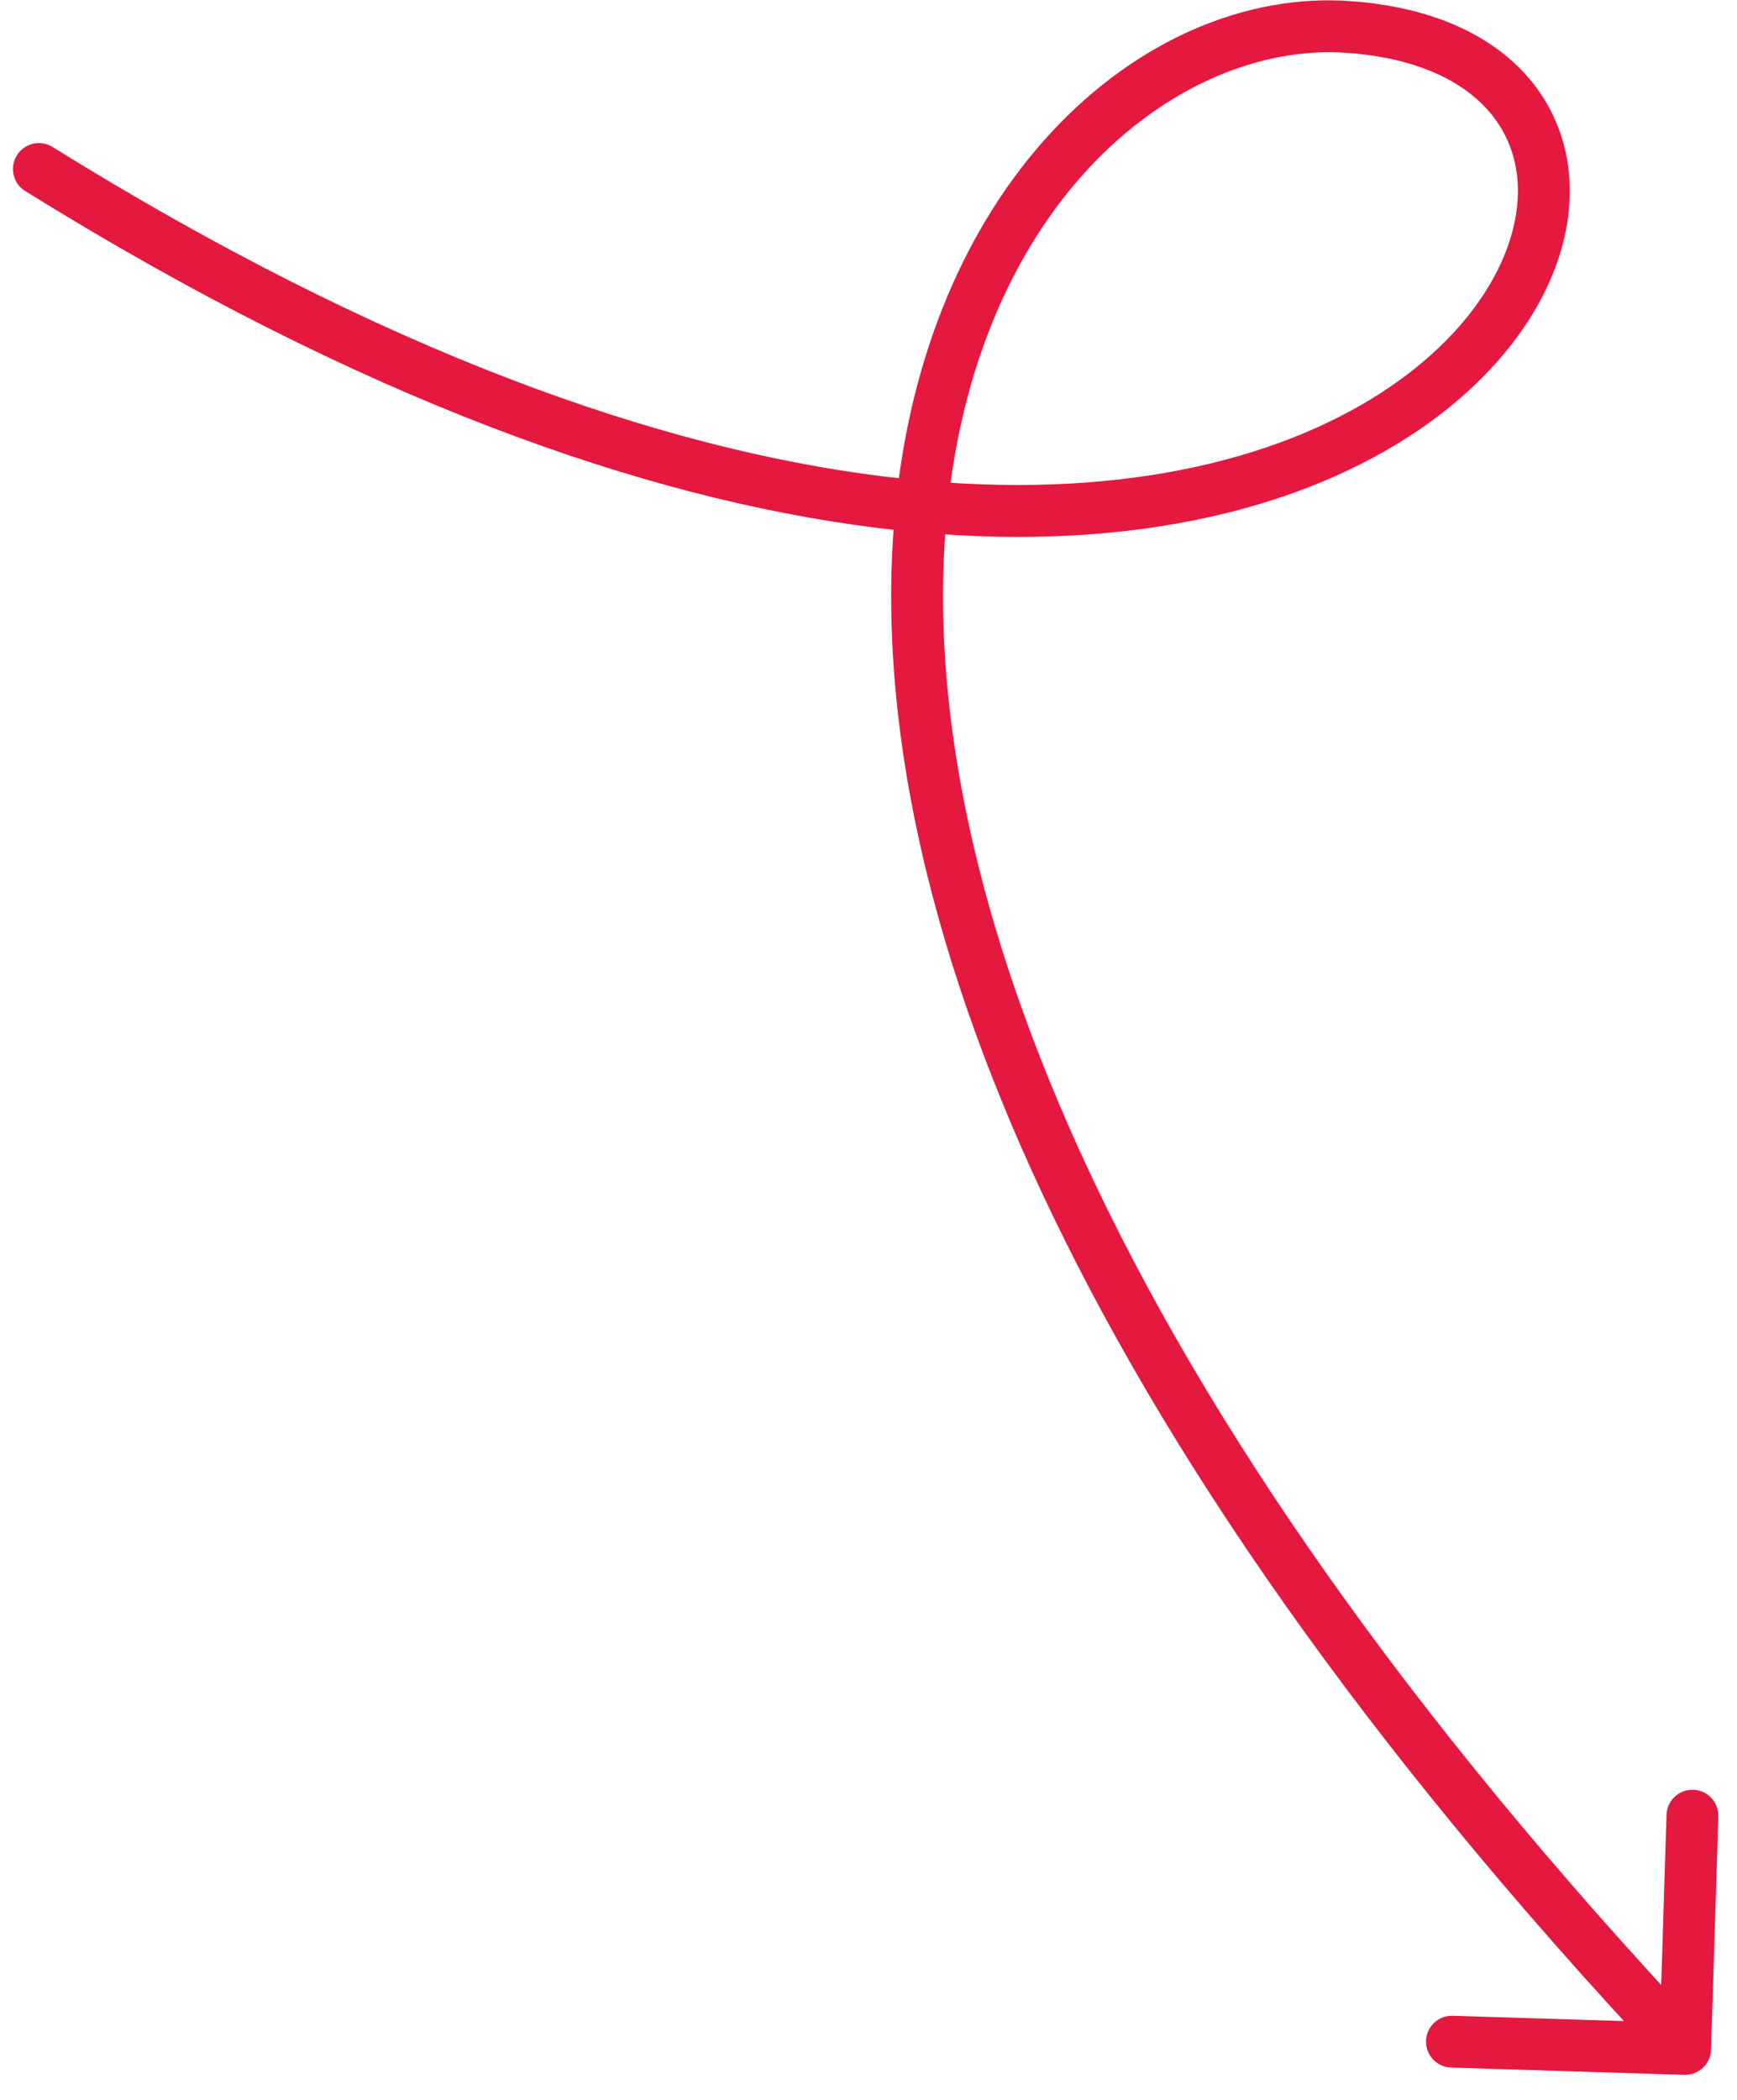
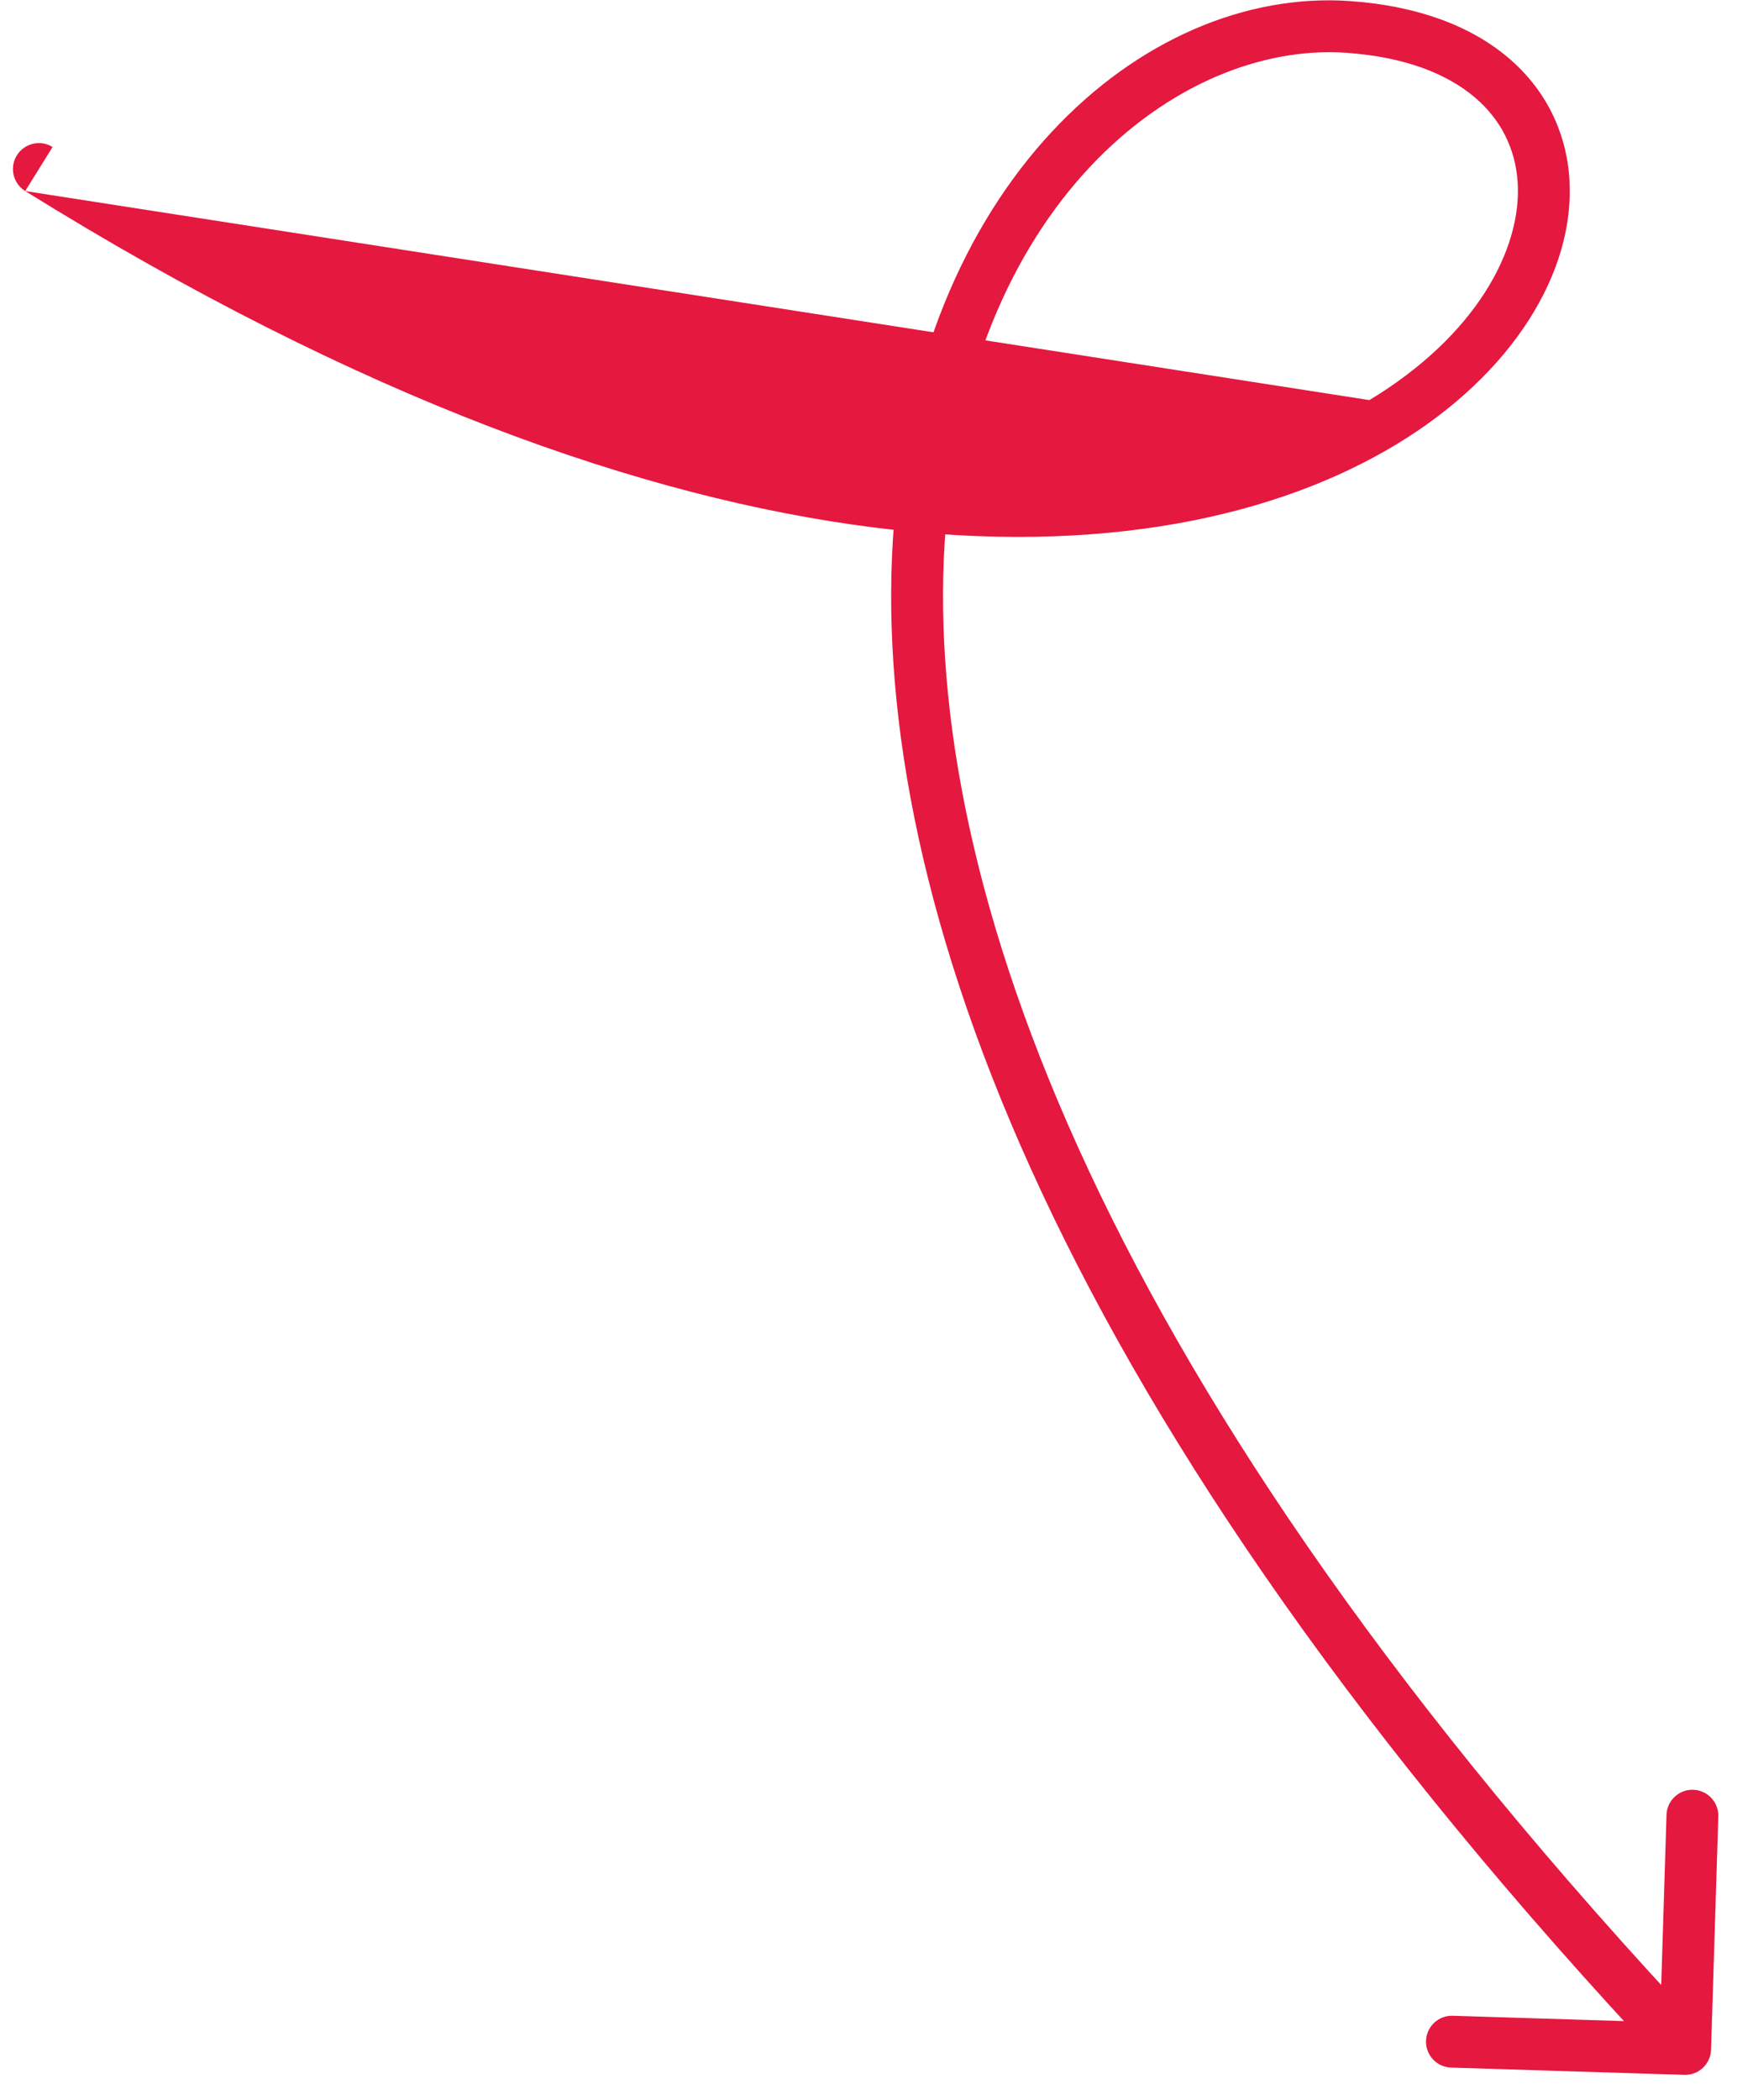
<svg xmlns="http://www.w3.org/2000/svg" width="67" height="81" viewBox="0 0 67 81" fill="none">
-   <path d="M2.028 5.67C1.559 5.378 0.942 5.522 0.651 5.991C0.359 6.46 0.503 7.077 0.972 7.368L2.028 5.67ZM52 1.038L51.93 2.036L52 1.038ZM64.969 80.02C65.521 80.037 65.982 79.603 65.999 79.051L66.279 70.056C66.297 69.504 65.863 69.042 65.311 69.025C64.759 69.008 64.298 69.442 64.281 69.993L64.032 77.99L56.035 77.741C55.483 77.724 55.022 78.157 55.005 78.709C54.988 79.261 55.421 79.722 55.973 79.74L64.969 80.02ZM0.972 7.368C26.869 23.459 44.777 22.624 53.855 17.142C58.356 14.424 60.765 10.477 60.535 6.901C60.418 5.096 59.623 3.444 58.157 2.21C56.703 0.986 54.649 0.221 52.07 0.041L51.93 2.036C54.202 2.194 55.817 2.854 56.869 3.74C57.909 4.616 58.457 5.758 58.539 7.03C58.705 9.609 56.933 12.947 52.821 15.43C44.674 20.35 27.631 21.579 2.028 5.67L0.972 7.368ZM52.07 0.041C44.087 -0.516 35.274 7.105 34.439 20.832C33.603 34.594 40.682 54.6 64.271 79.705L65.729 78.335C42.318 53.42 35.647 33.93 36.436 20.953C37.226 7.941 45.413 1.581 51.93 2.036L52.07 0.041Z" fill="#E5183F" />
+   <path d="M2.028 5.67C1.559 5.378 0.942 5.522 0.651 5.991C0.359 6.46 0.503 7.077 0.972 7.368L2.028 5.67ZM52 1.038L51.93 2.036L52 1.038ZM64.969 80.02C65.521 80.037 65.982 79.603 65.999 79.051L66.279 70.056C66.297 69.504 65.863 69.042 65.311 69.025C64.759 69.008 64.298 69.442 64.281 69.993L64.032 77.99L56.035 77.741C55.483 77.724 55.022 78.157 55.005 78.709C54.988 79.261 55.421 79.722 55.973 79.74L64.969 80.02ZM0.972 7.368C26.869 23.459 44.777 22.624 53.855 17.142C58.356 14.424 60.765 10.477 60.535 6.901C60.418 5.096 59.623 3.444 58.157 2.21C56.703 0.986 54.649 0.221 52.07 0.041L51.93 2.036C54.202 2.194 55.817 2.854 56.869 3.74C57.909 4.616 58.457 5.758 58.539 7.03C58.705 9.609 56.933 12.947 52.821 15.43L0.972 7.368ZM52.07 0.041C44.087 -0.516 35.274 7.105 34.439 20.832C33.603 34.594 40.682 54.6 64.271 79.705L65.729 78.335C42.318 53.42 35.647 33.93 36.436 20.953C37.226 7.941 45.413 1.581 51.93 2.036L52.07 0.041Z" fill="#E5183F" />
</svg>